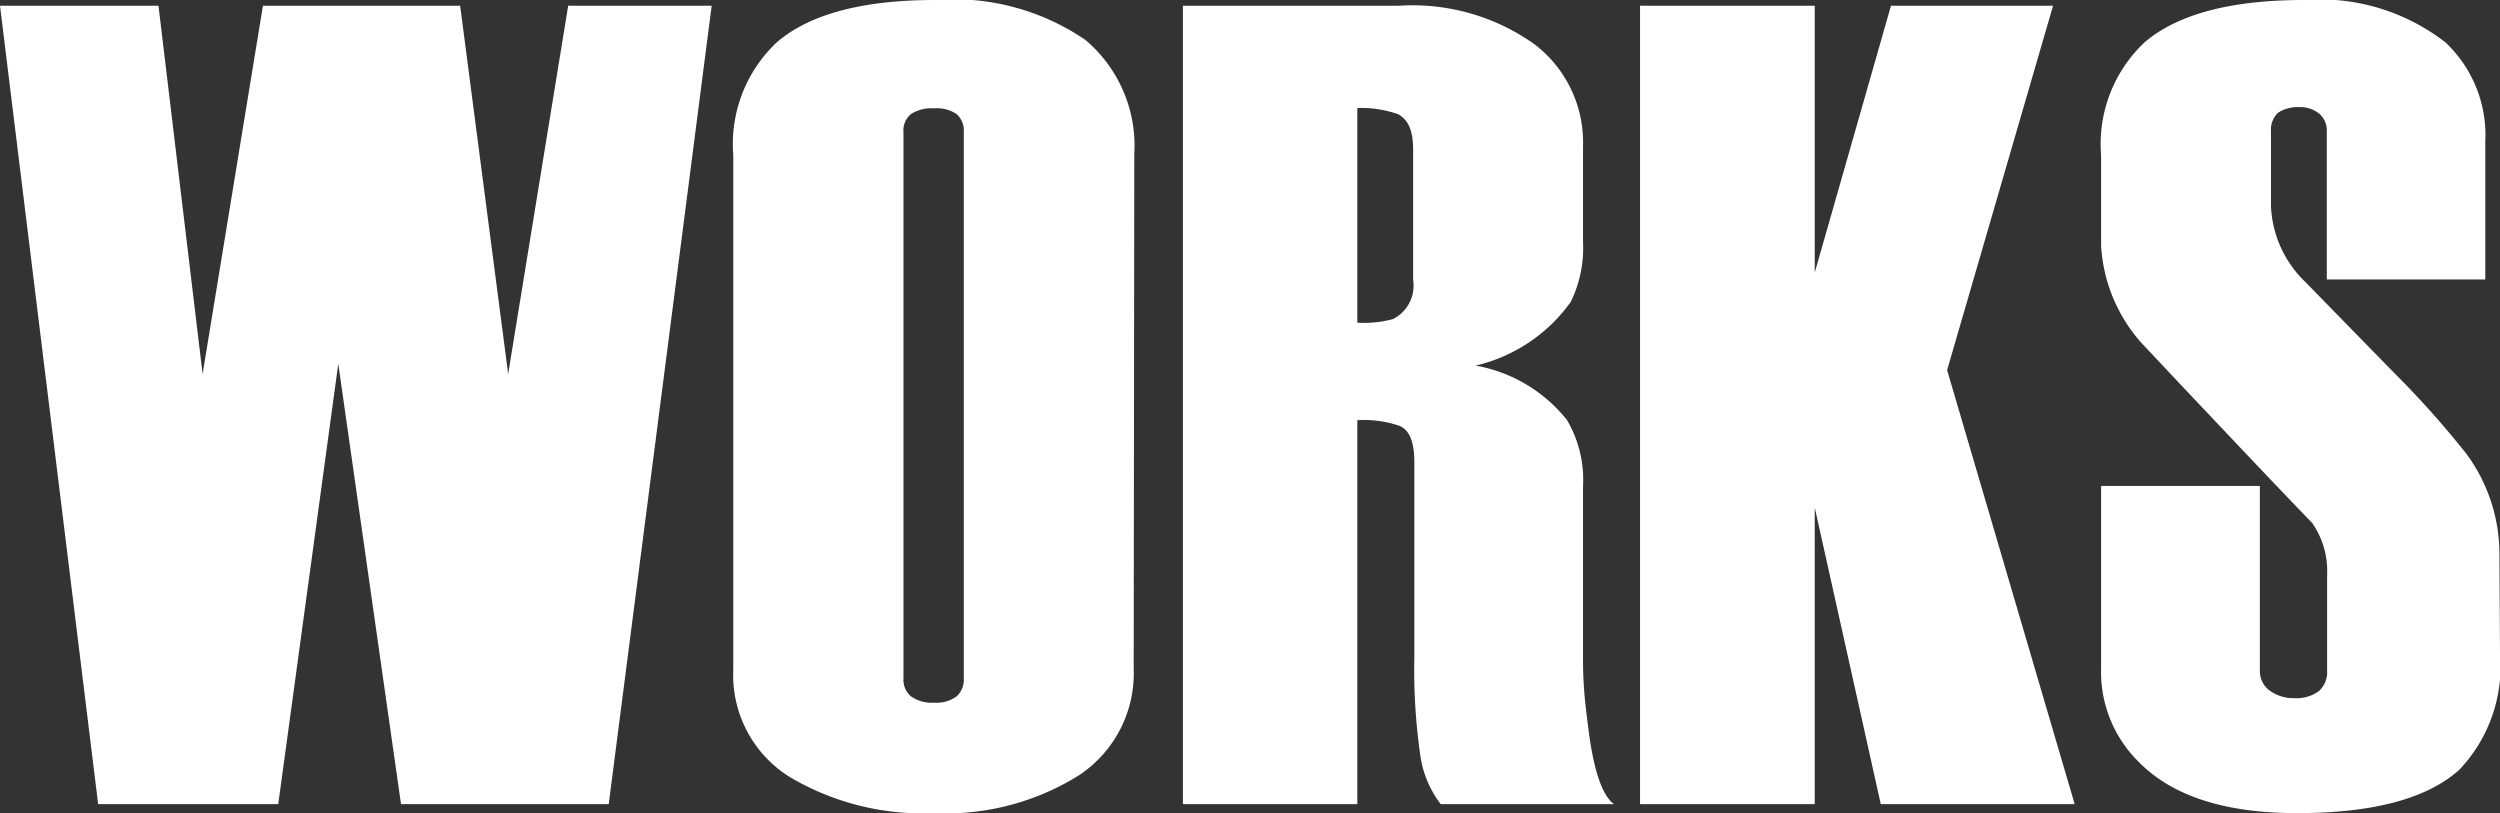
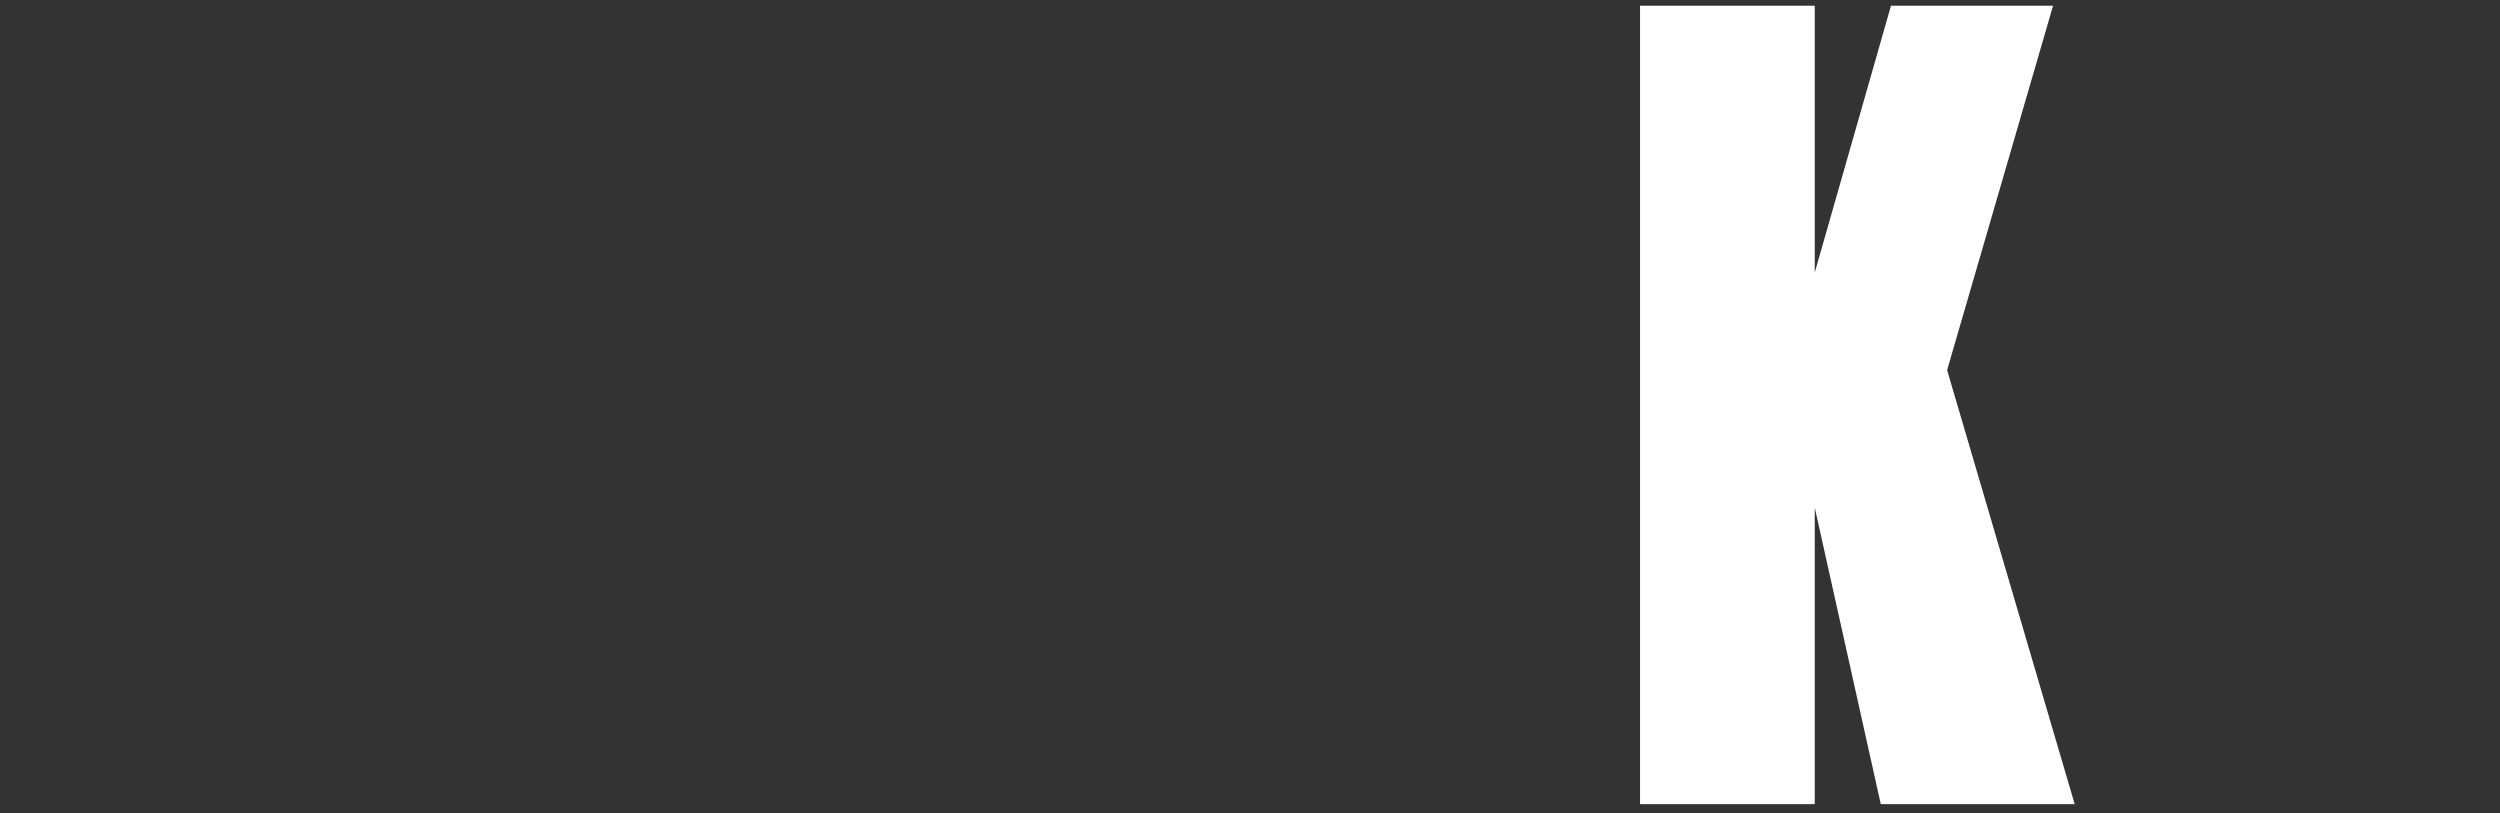
<svg xmlns="http://www.w3.org/2000/svg" viewBox="0 0 83.29 27.09">
  <rect x="0" y="0" width="83.29" height="27.09" fill="#333333" stroke="none" />
  <defs>
    <style>.cls-1{fill:#fff;}</style>
  </defs>
  <title>アセット 4</title>
  <g id="レイヤー_2" data-name="レイヤー 2">
    <g id="レイヤー_4" data-name="レイヤー 4">
-       <path class="cls-1" d="M23.71.19l-3.43,26.6H13.36L11.27,12.12l-2,14.67h-6L0,.19H5.28L6.75,12.46,8.76.19h6.57l1.6,12.27,2-12.27Z" />
-       <path class="cls-1" d="M37.77,22.27a4.07,4.07,0,0,1-1.84,3.57,8.36,8.36,0,0,1-4.81,1.25,8.68,8.68,0,0,1-4.82-1.21,4,4,0,0,1-1.87-3.57V5.17a4.65,4.65,0,0,1,1.45-3.76Q27.52,0,31.16,0a7.77,7.77,0,0,1,5,1.33,4.61,4.61,0,0,1,1.63,3.8Zm-5.66.34V4.41a.74.74,0,0,0-.24-.61,1.18,1.18,0,0,0-.75-.19,1.27,1.27,0,0,0-.77.19.71.71,0,0,0-.25.61v18.2a.72.72,0,0,0,.25.59,1.2,1.2,0,0,0,.77.21,1.12,1.12,0,0,0,.75-.21A.75.75,0,0,0,32.11,22.61Z" />
-       <path class="cls-1" d="M53.77,26.79H48a3.44,3.44,0,0,1-.69-1.69,19.84,19.84,0,0,1-.19-3.17V15.39c0-.66-.16-1.06-.49-1.2A3.61,3.61,0,0,0,45.22,14V26.79H39.41V.19h7.22a7,7,0,0,1,4.5,1.29,4.11,4.11,0,0,1,1.61,3.4V8.06a4.09,4.09,0,0,1-.41,2,5.41,5.41,0,0,1-3.17,2.12A5,5,0,0,1,52.21,14a3.93,3.93,0,0,1,.53,2.21V22c0,.94.1,1.65.16,2.13Q53.16,26.34,53.77,26.79ZM47.08,9.32V5c0-.65-.16-1-.49-1.19a3.61,3.61,0,0,0-1.37-.21v7.15a3.68,3.68,0,0,0,1.19-.12A1.25,1.25,0,0,0,47.08,9.32Z" />
      <path class="cls-1" d="M69.12,26.79H62.66l-2.2-9.88v9.88H54.64V.19h5.82V9.08L63,.19h5.4L64.87,12.33Z" />
-       <path class="cls-1" d="M83.29,21.77a5,5,0,0,1-1.36,3.88q-1.61,1.44-5.4,1.44-3.61,0-5.28-1.71A4.2,4.2,0,0,1,70,22.27V16.19h5.29v6.15a.8.8,0,0,0,.33.67,1.35,1.35,0,0,0,.81.25,1.27,1.27,0,0,0,.82-.23.84.84,0,0,0,.28-.69V19.17a2.8,2.8,0,0,0-.5-1.75c-.89-.92-1.84-1.92-2.86-3-1.68-1.77-2.62-2.78-2.83-3A5.32,5.32,0,0,1,70,8.17v-3a4.65,4.65,0,0,1,1.45-3.76C72.55.47,74.33,0,76.76,0a6.83,6.83,0,0,1,4.71,1.41,4.24,4.24,0,0,1,1.33,3.3v4.6H77.52V4.38a.74.74,0,0,0-.26-.6,1,1,0,0,0-.65-.21,1.19,1.19,0,0,0-.72.19.79.79,0,0,0-.23.62V6.86A3.71,3.71,0,0,0,76.8,9.39l3,3.07a30.7,30.7,0,0,1,2.37,2.66,5.61,5.61,0,0,1,1.1,3.27Z" />
    </g>
  </g>
</svg>